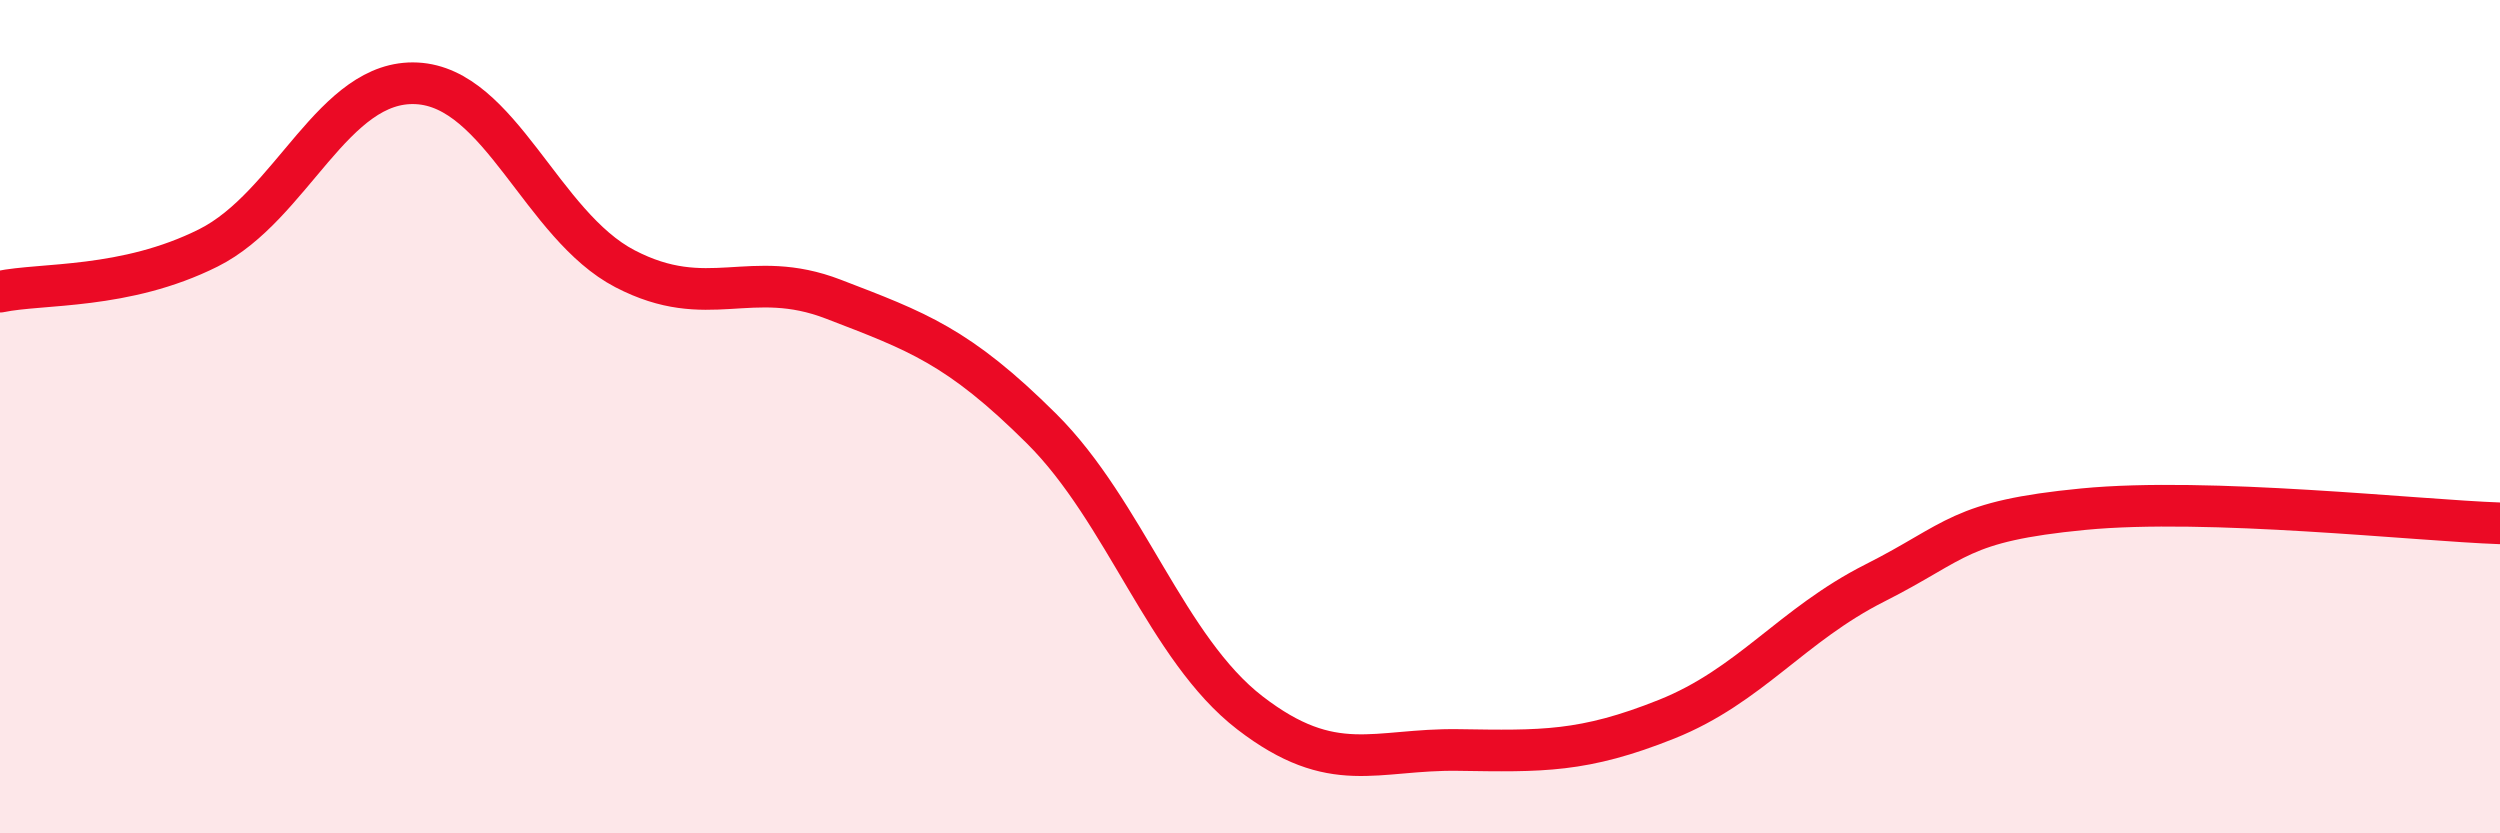
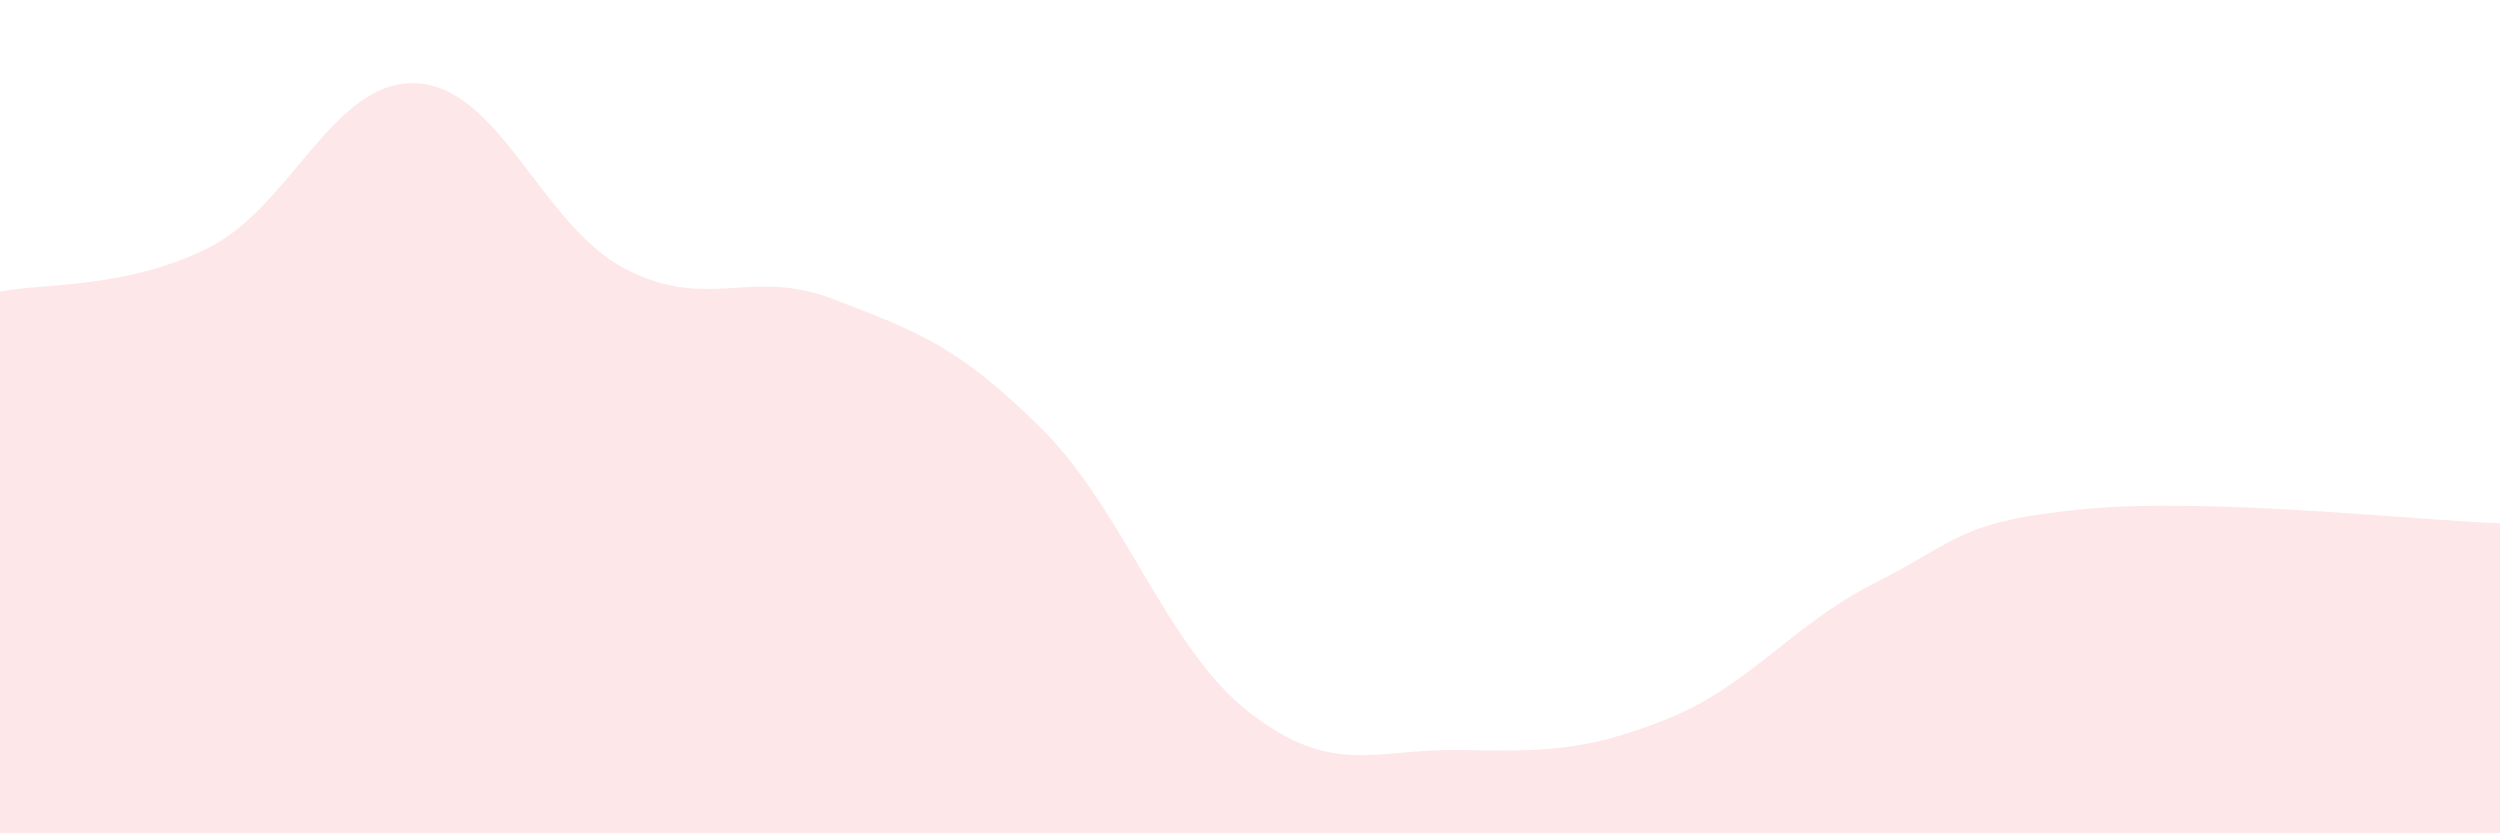
<svg xmlns="http://www.w3.org/2000/svg" width="60" height="20" viewBox="0 0 60 20">
  <path d="M 0,7 C 1,6.79 3,6.95 5,5.95 C 7,4.95 8,1.9 10,2 C 12,2.1 13,5.41 15,6.45 C 17,7.49 18,6.41 20,7.18 C 22,7.95 23,8.3 25,10.29 C 27,12.28 28,15.57 30,17.11 C 32,18.65 33,17.97 35,18 C 37,18.03 38,18.06 40,17.26 C 42,16.46 43,15 45,13.99 C 47,12.98 47,12.51 50,12.22 C 53,11.93 58,12.49 60,12.56L60 20L0 20Z" fill="#EB0A25" opacity="0.1" stroke-linecap="round" stroke-linejoin="round" />
-   <path d="M 0,7 C 1,6.79 3,6.95 5,5.95 C 7,4.95 8,1.9 10,2 C 12,2.1 13,5.41 15,6.45 C 17,7.49 18,6.41 20,7.18 C 22,7.95 23,8.3 25,10.29 C 27,12.28 28,15.57 30,17.11 C 32,18.65 33,17.97 35,18 C 37,18.03 38,18.06 40,17.26 C 42,16.46 43,15 45,13.99 C 47,12.98 47,12.51 50,12.22 C 53,11.93 58,12.49 60,12.56" stroke="#EB0A25" stroke-width="1" fill="none" stroke-linecap="round" stroke-linejoin="round" />
</svg>